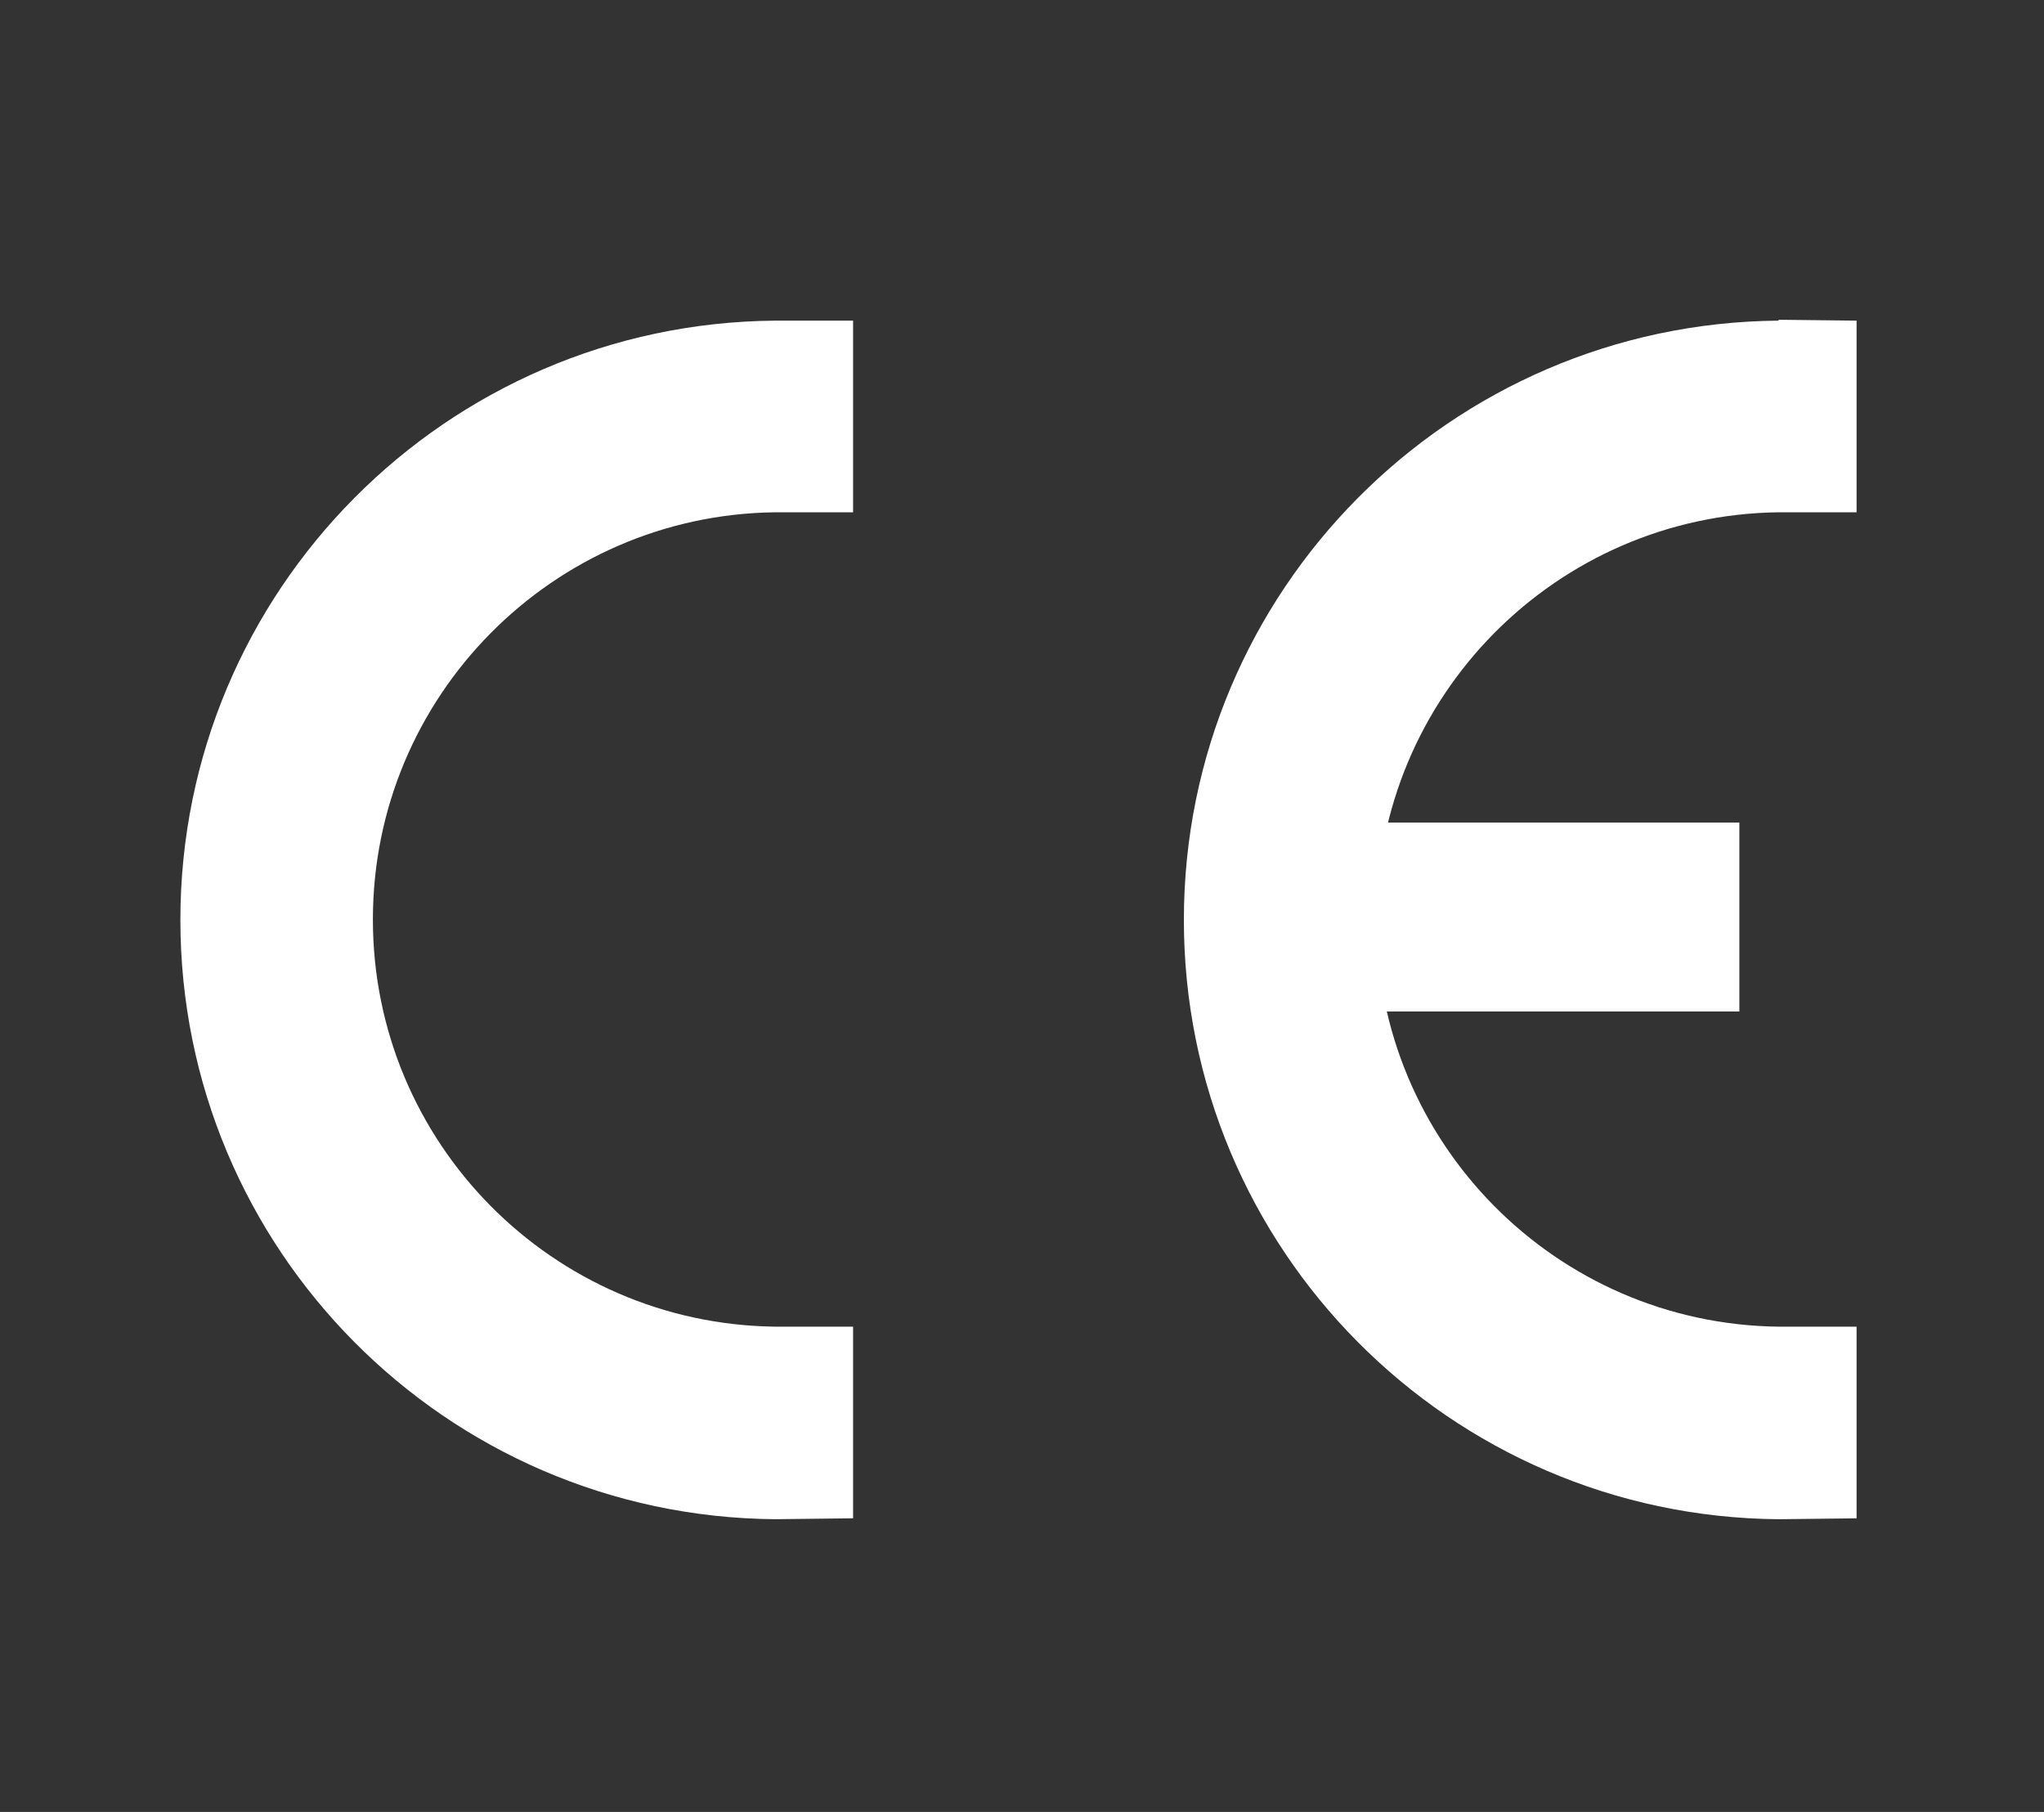
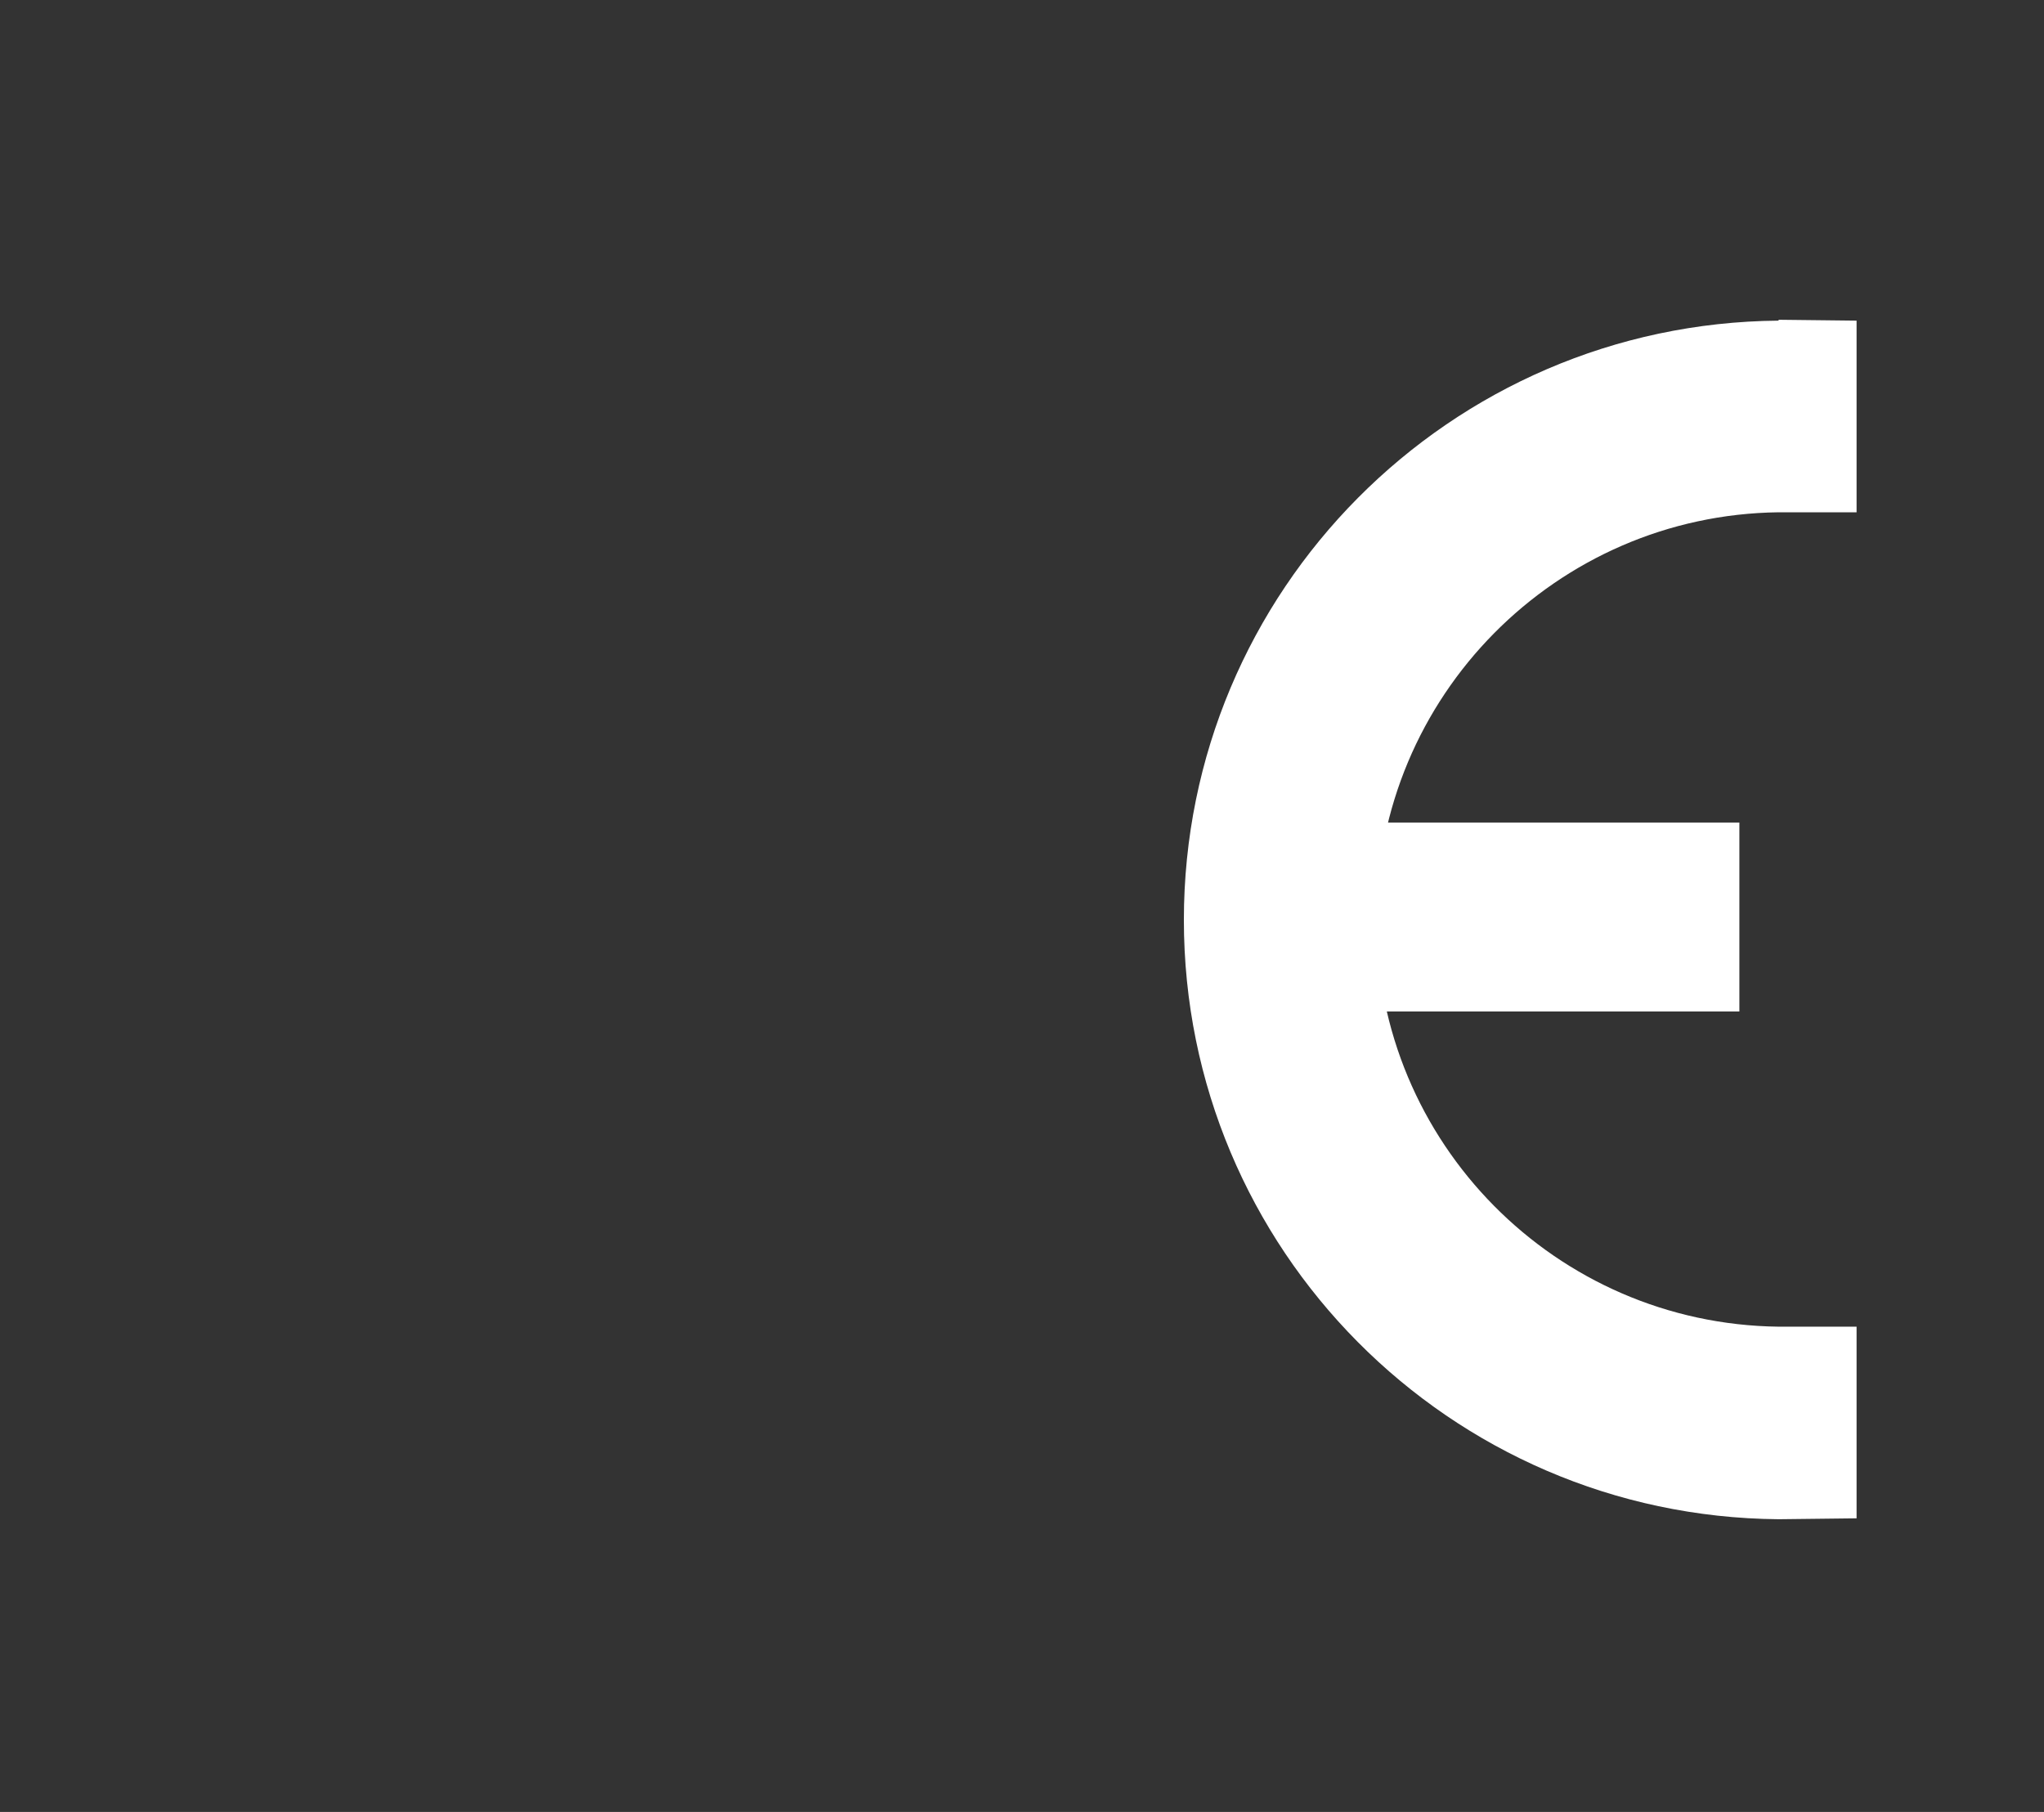
<svg xmlns="http://www.w3.org/2000/svg" fill="none" viewBox="0 0 88 78" height="78" width="88">
  <rect x="0" y="0" width="88" height="78" fill="#333333" stroke="none" />
-   <path fill="white" d="M33.37 13.803C19.219 13.919 7.766 25.43 7.766 39.601C7.766 53.772 19.199 65.283 33.37 65.399L36.728 65.36V57.11H33.37C23.78 56.994 16.054 49.19 16.054 39.582C16.054 29.973 23.8 22.169 33.37 22.053H36.728V13.803" />
  <path fill="white" d="M76.573 13.803C62.422 13.92 50.969 25.431 50.969 39.602C50.969 53.772 62.402 65.284 76.573 65.4L79.931 65.361V57.111H76.573C66.984 56.995 59.258 49.191 59.258 39.582C59.258 29.974 67.003 22.17 76.573 22.053H79.931V13.803L76.573 13.765V13.803Z" />
  <path fill="white" d="M74.885 35.409H58.055V43.543H74.885V35.409Z" />
</svg>